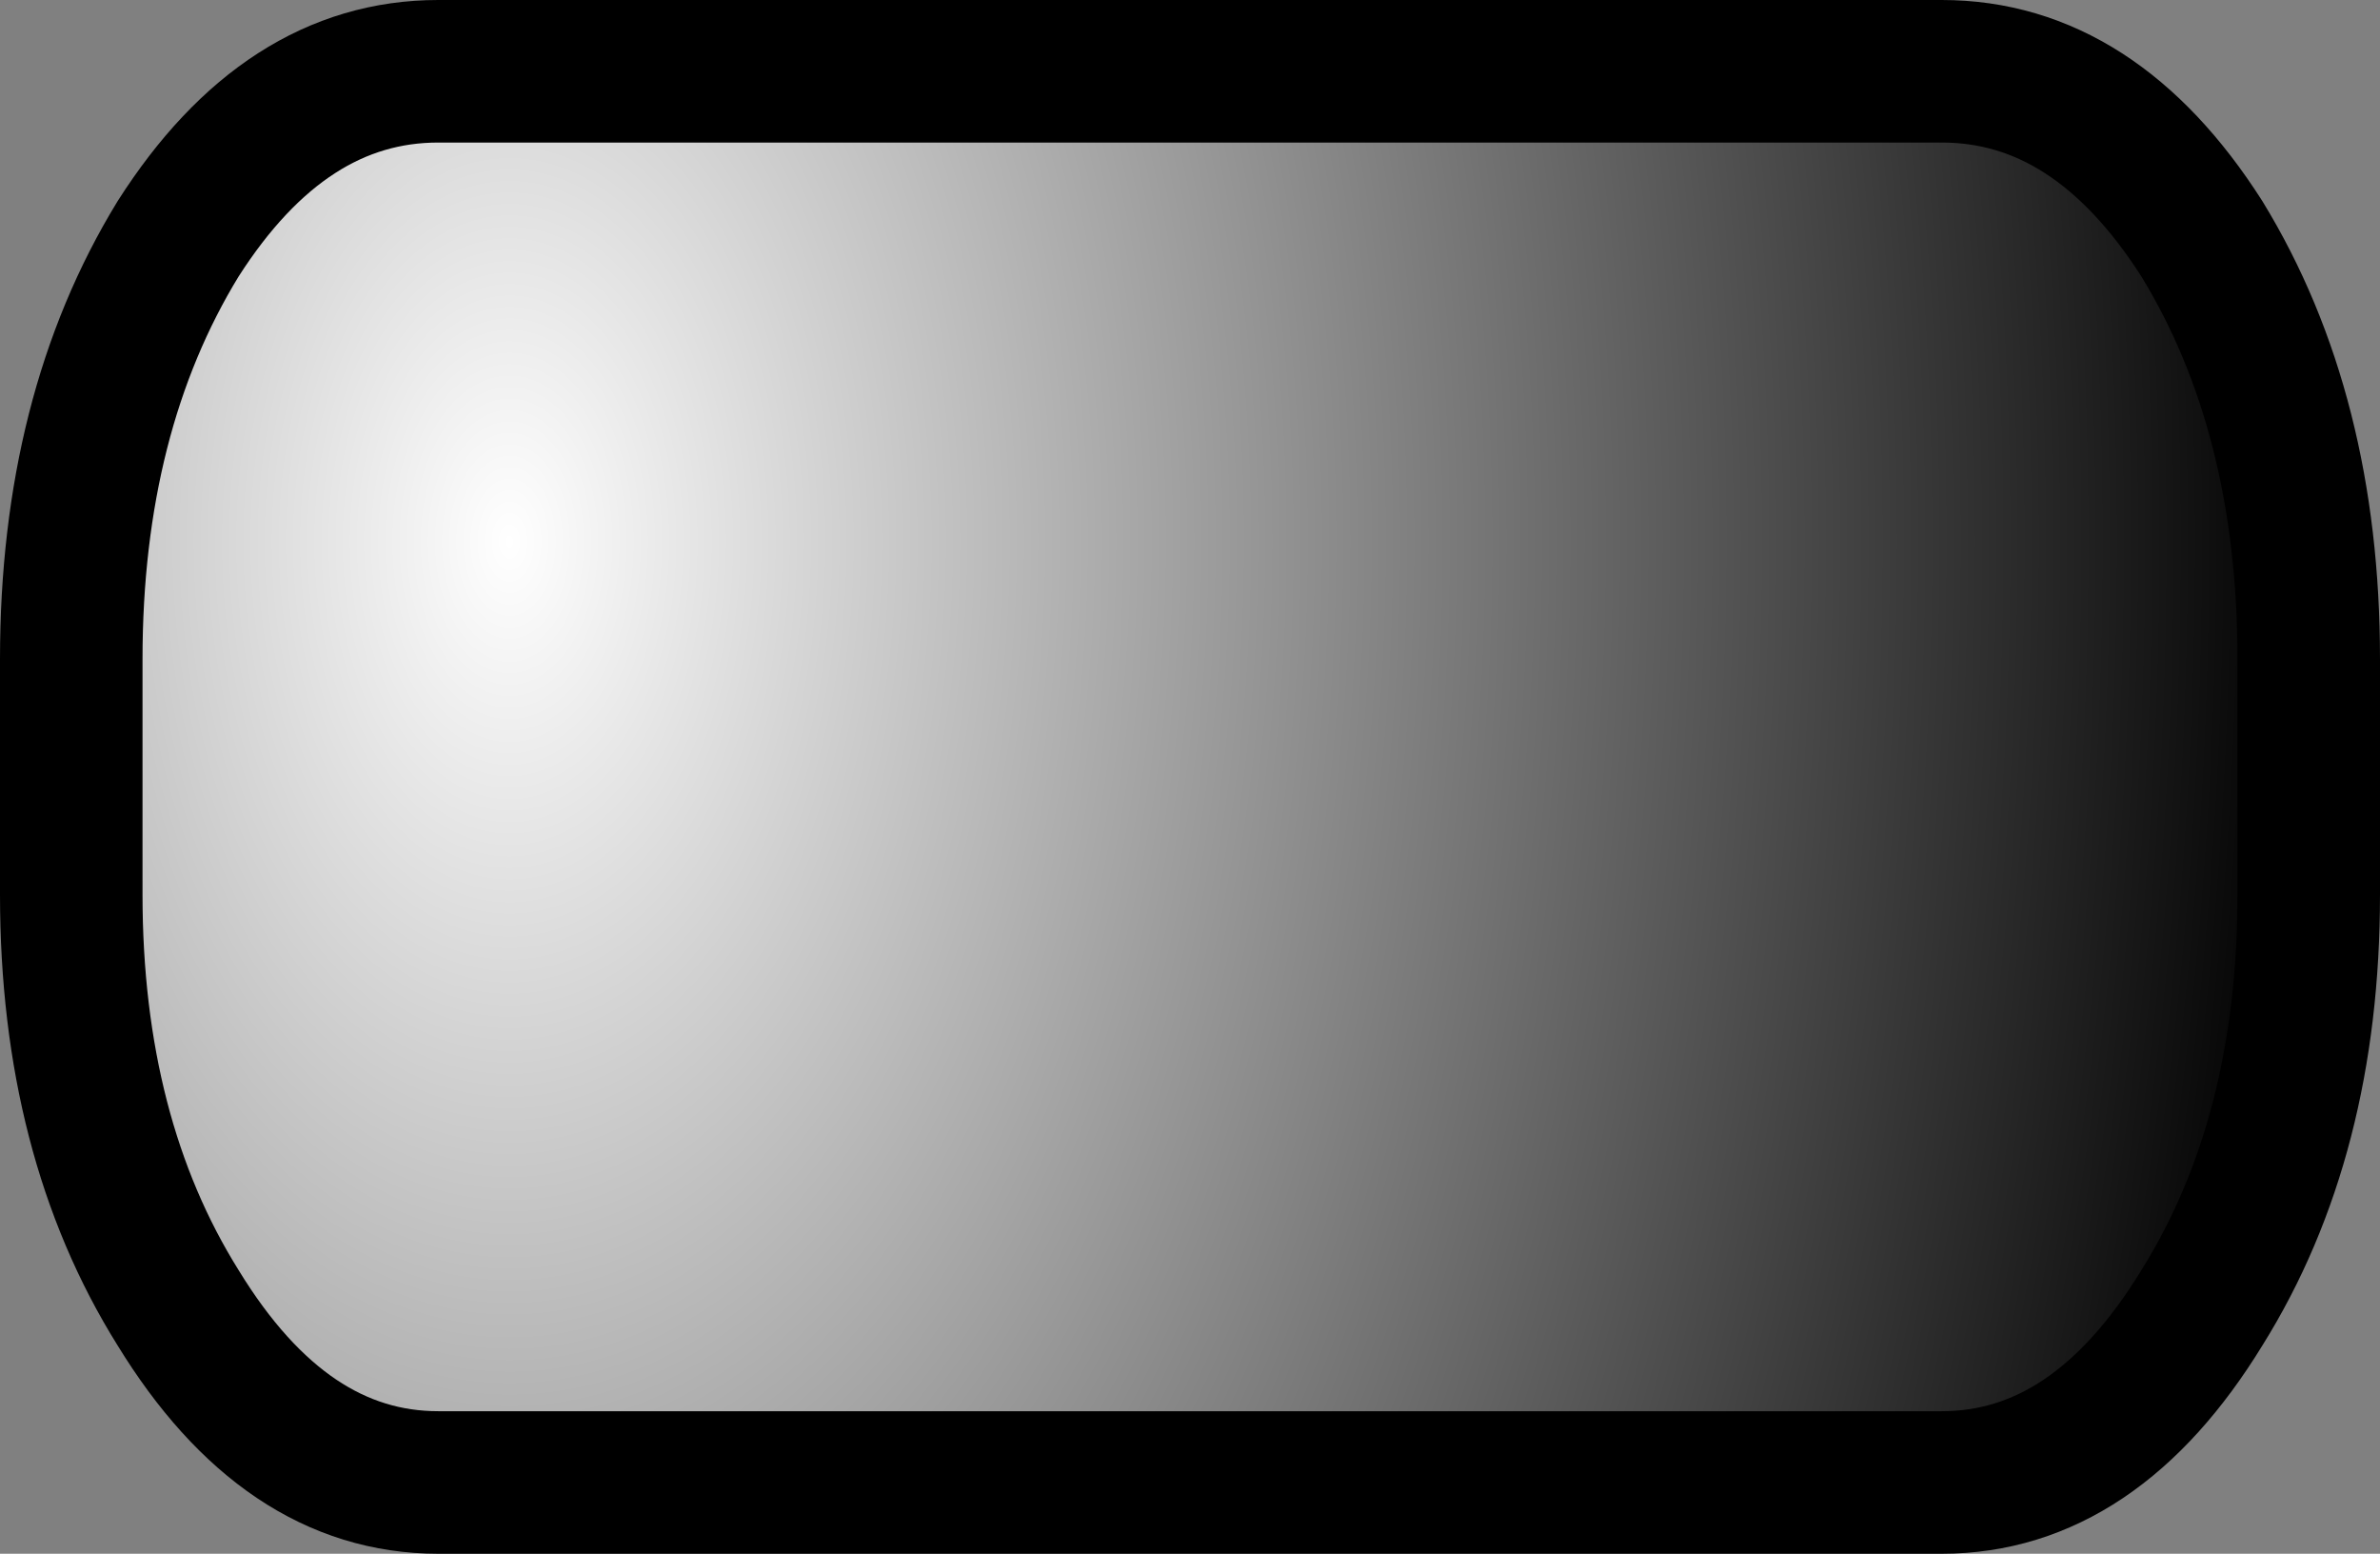
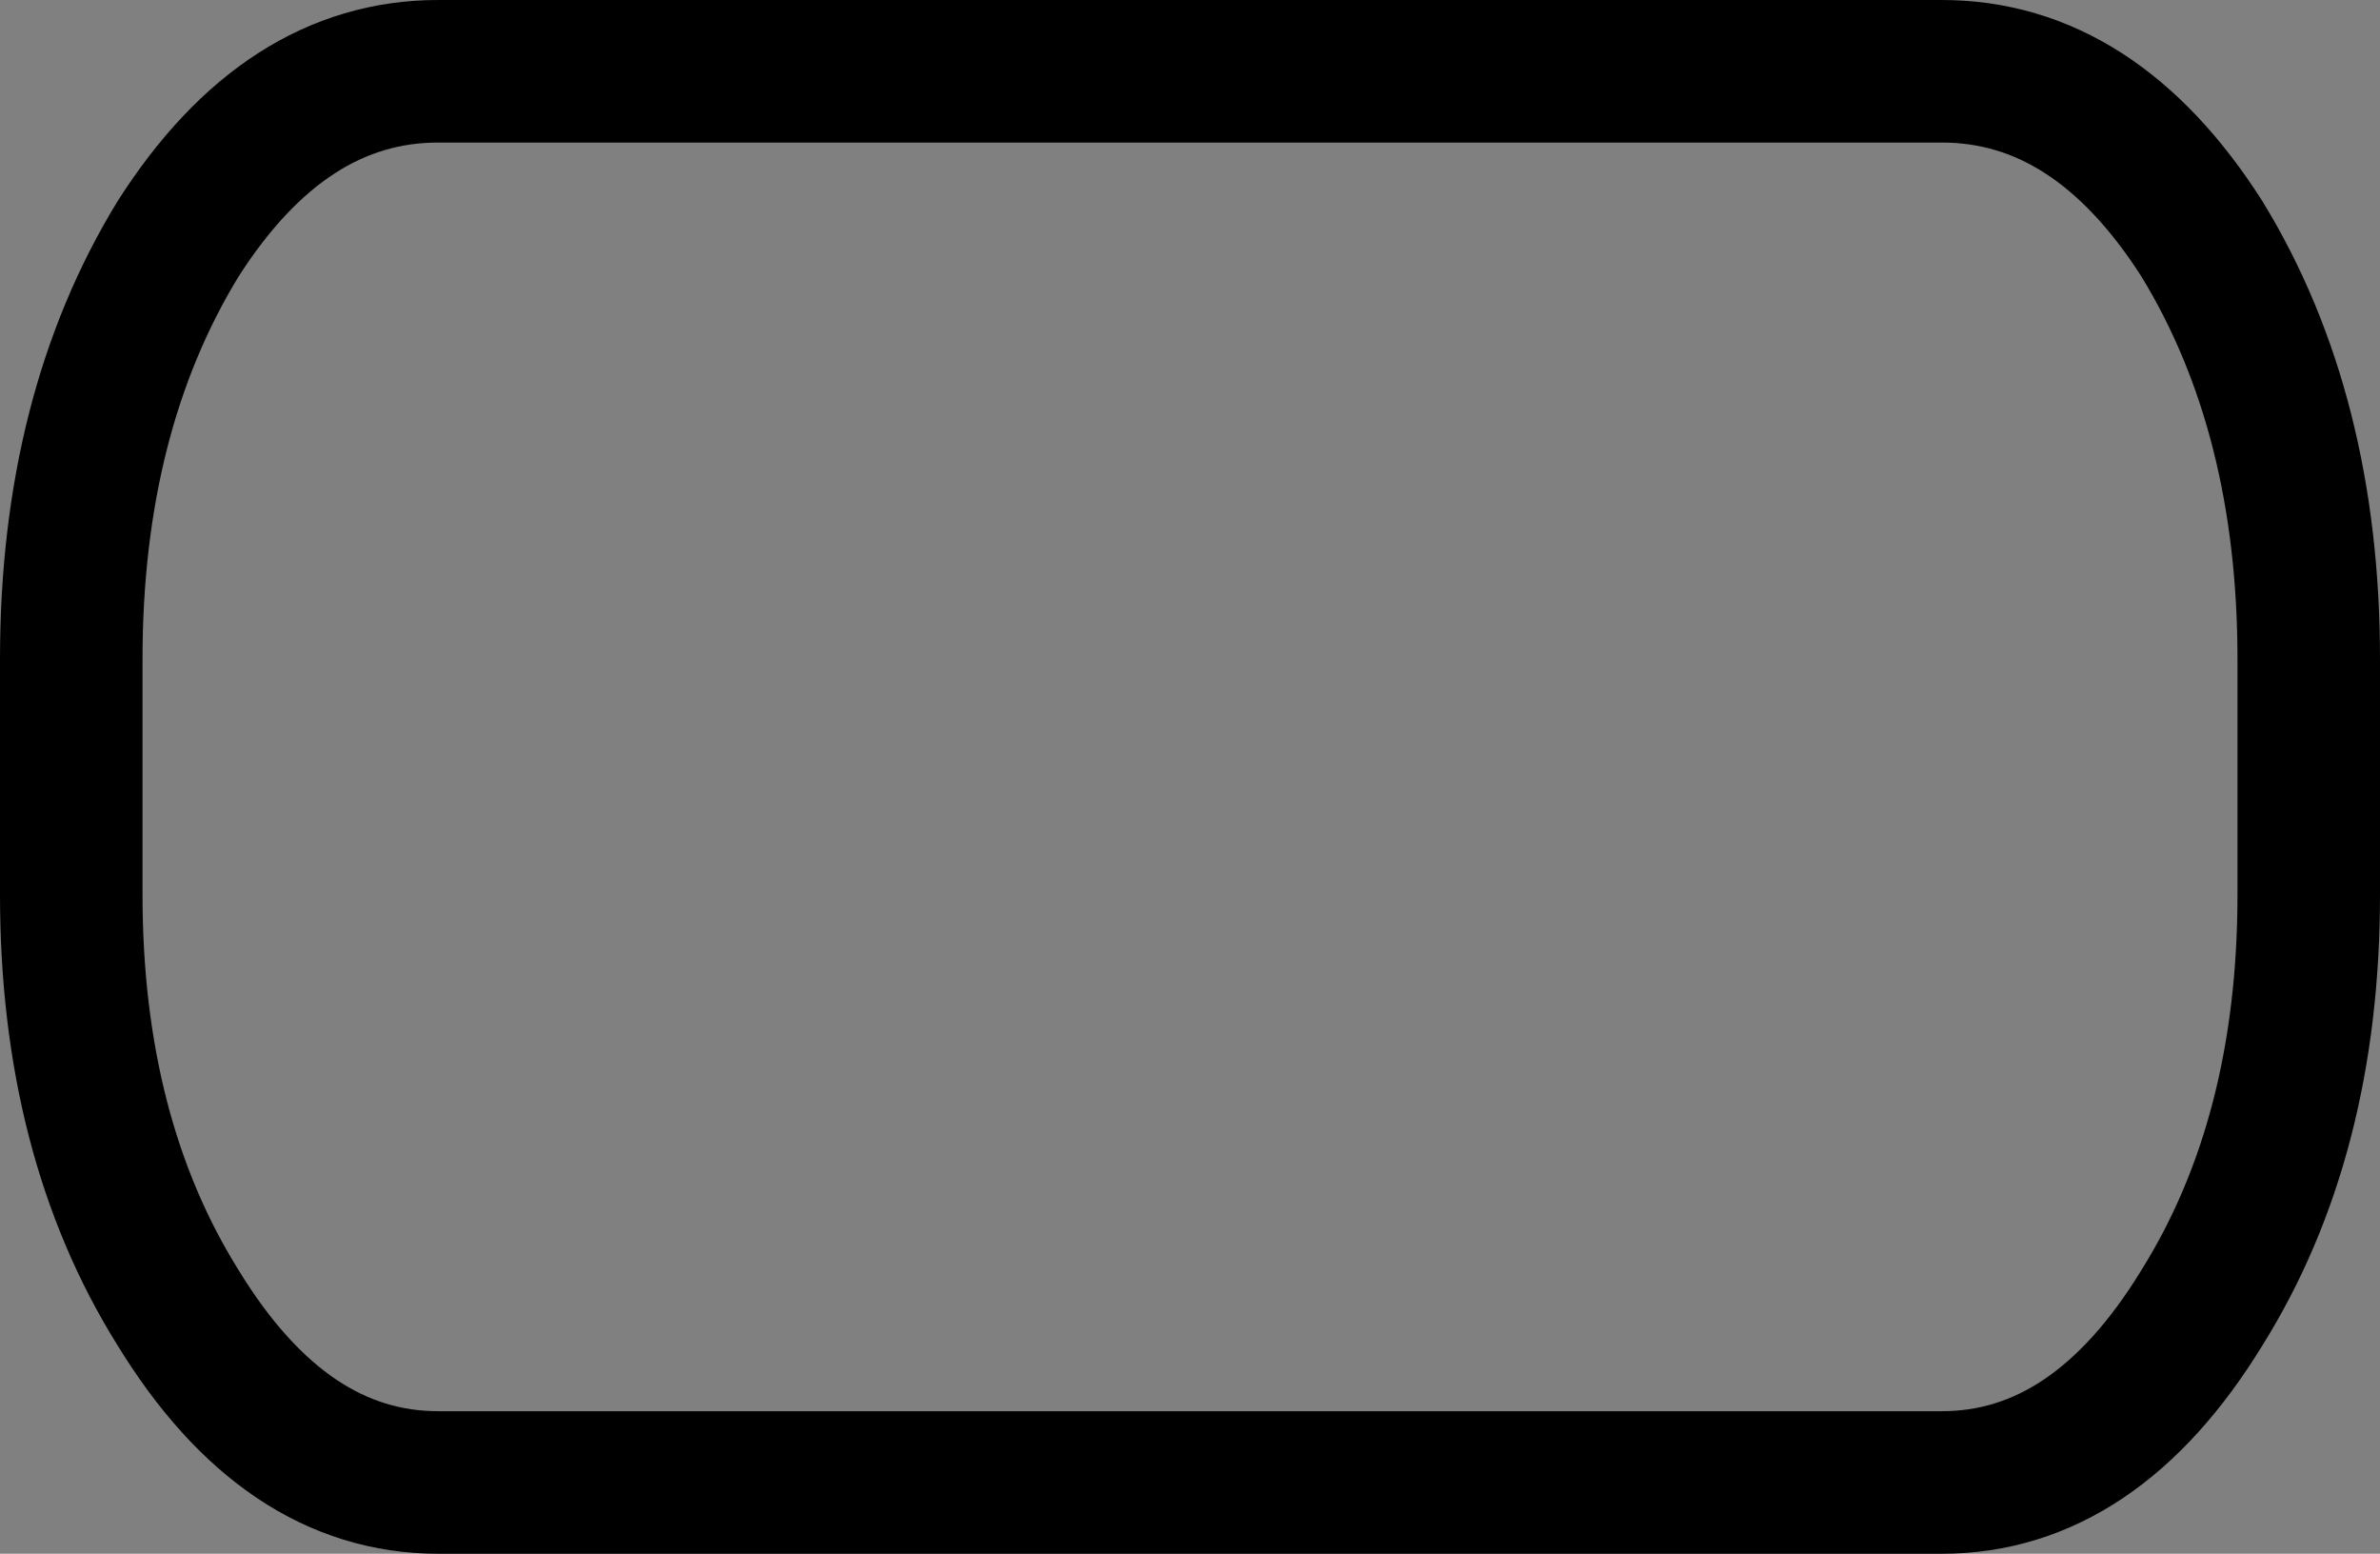
<svg xmlns="http://www.w3.org/2000/svg" height="21.8px" width="33.4px">
  <rect width="100%" height="100%" fill="#808080" stroke="none" />
  <g transform="matrix(1.0, 0.0, 0.0, 1.0, 16.7, 10.9)">
-     <path d="M15.7 1.65 Q15.7 5.05 14.2 7.45 12.7 9.9 10.55 9.9 L-10.55 9.9 Q-12.7 9.9 -14.2 7.45 -15.7 5.05 -15.7 1.65 L-15.7 -1.65 Q-15.7 -5.1 -14.2 -7.55 -12.7 -9.9 -10.55 -9.9 L10.55 -9.9 Q12.7 -9.9 14.2 -7.55 15.7 -5.1 15.7 -1.65 L15.7 1.65" fill="url(#gradient0)" fill-rule="evenodd" stroke="none" />
    <path d="M15.7 1.65 L15.7 -1.65 Q15.7 -5.1 14.2 -7.55 12.7 -9.9 10.55 -9.9 L-10.55 -9.9 Q-12.7 -9.9 -14.2 -7.55 -15.7 -5.1 -15.7 -1.65 L-15.7 1.65 Q-15.7 5.05 -14.2 7.45 -12.7 9.9 -10.55 9.9 L10.55 9.9 Q12.7 9.9 14.2 7.45 15.7 5.05 15.7 1.65 Z" fill="none" stroke="#000000" stroke-linecap="round" stroke-linejoin="round" stroke-width="2.0" />
  </g>
  <defs>
    <radialGradient cx="0" cy="0" gradientTransform="matrix(0.031, 0.0, 0.0, 0.05, -9.55, -3.3)" gradientUnits="userSpaceOnUse" id="gradient0" r="819.2" spreadMethod="pad">
      <stop offset="0.0" stop-color="#ffffff" />
      <stop offset="1.0" stop-color="#000000" />
    </radialGradient>
  </defs>
</svg>